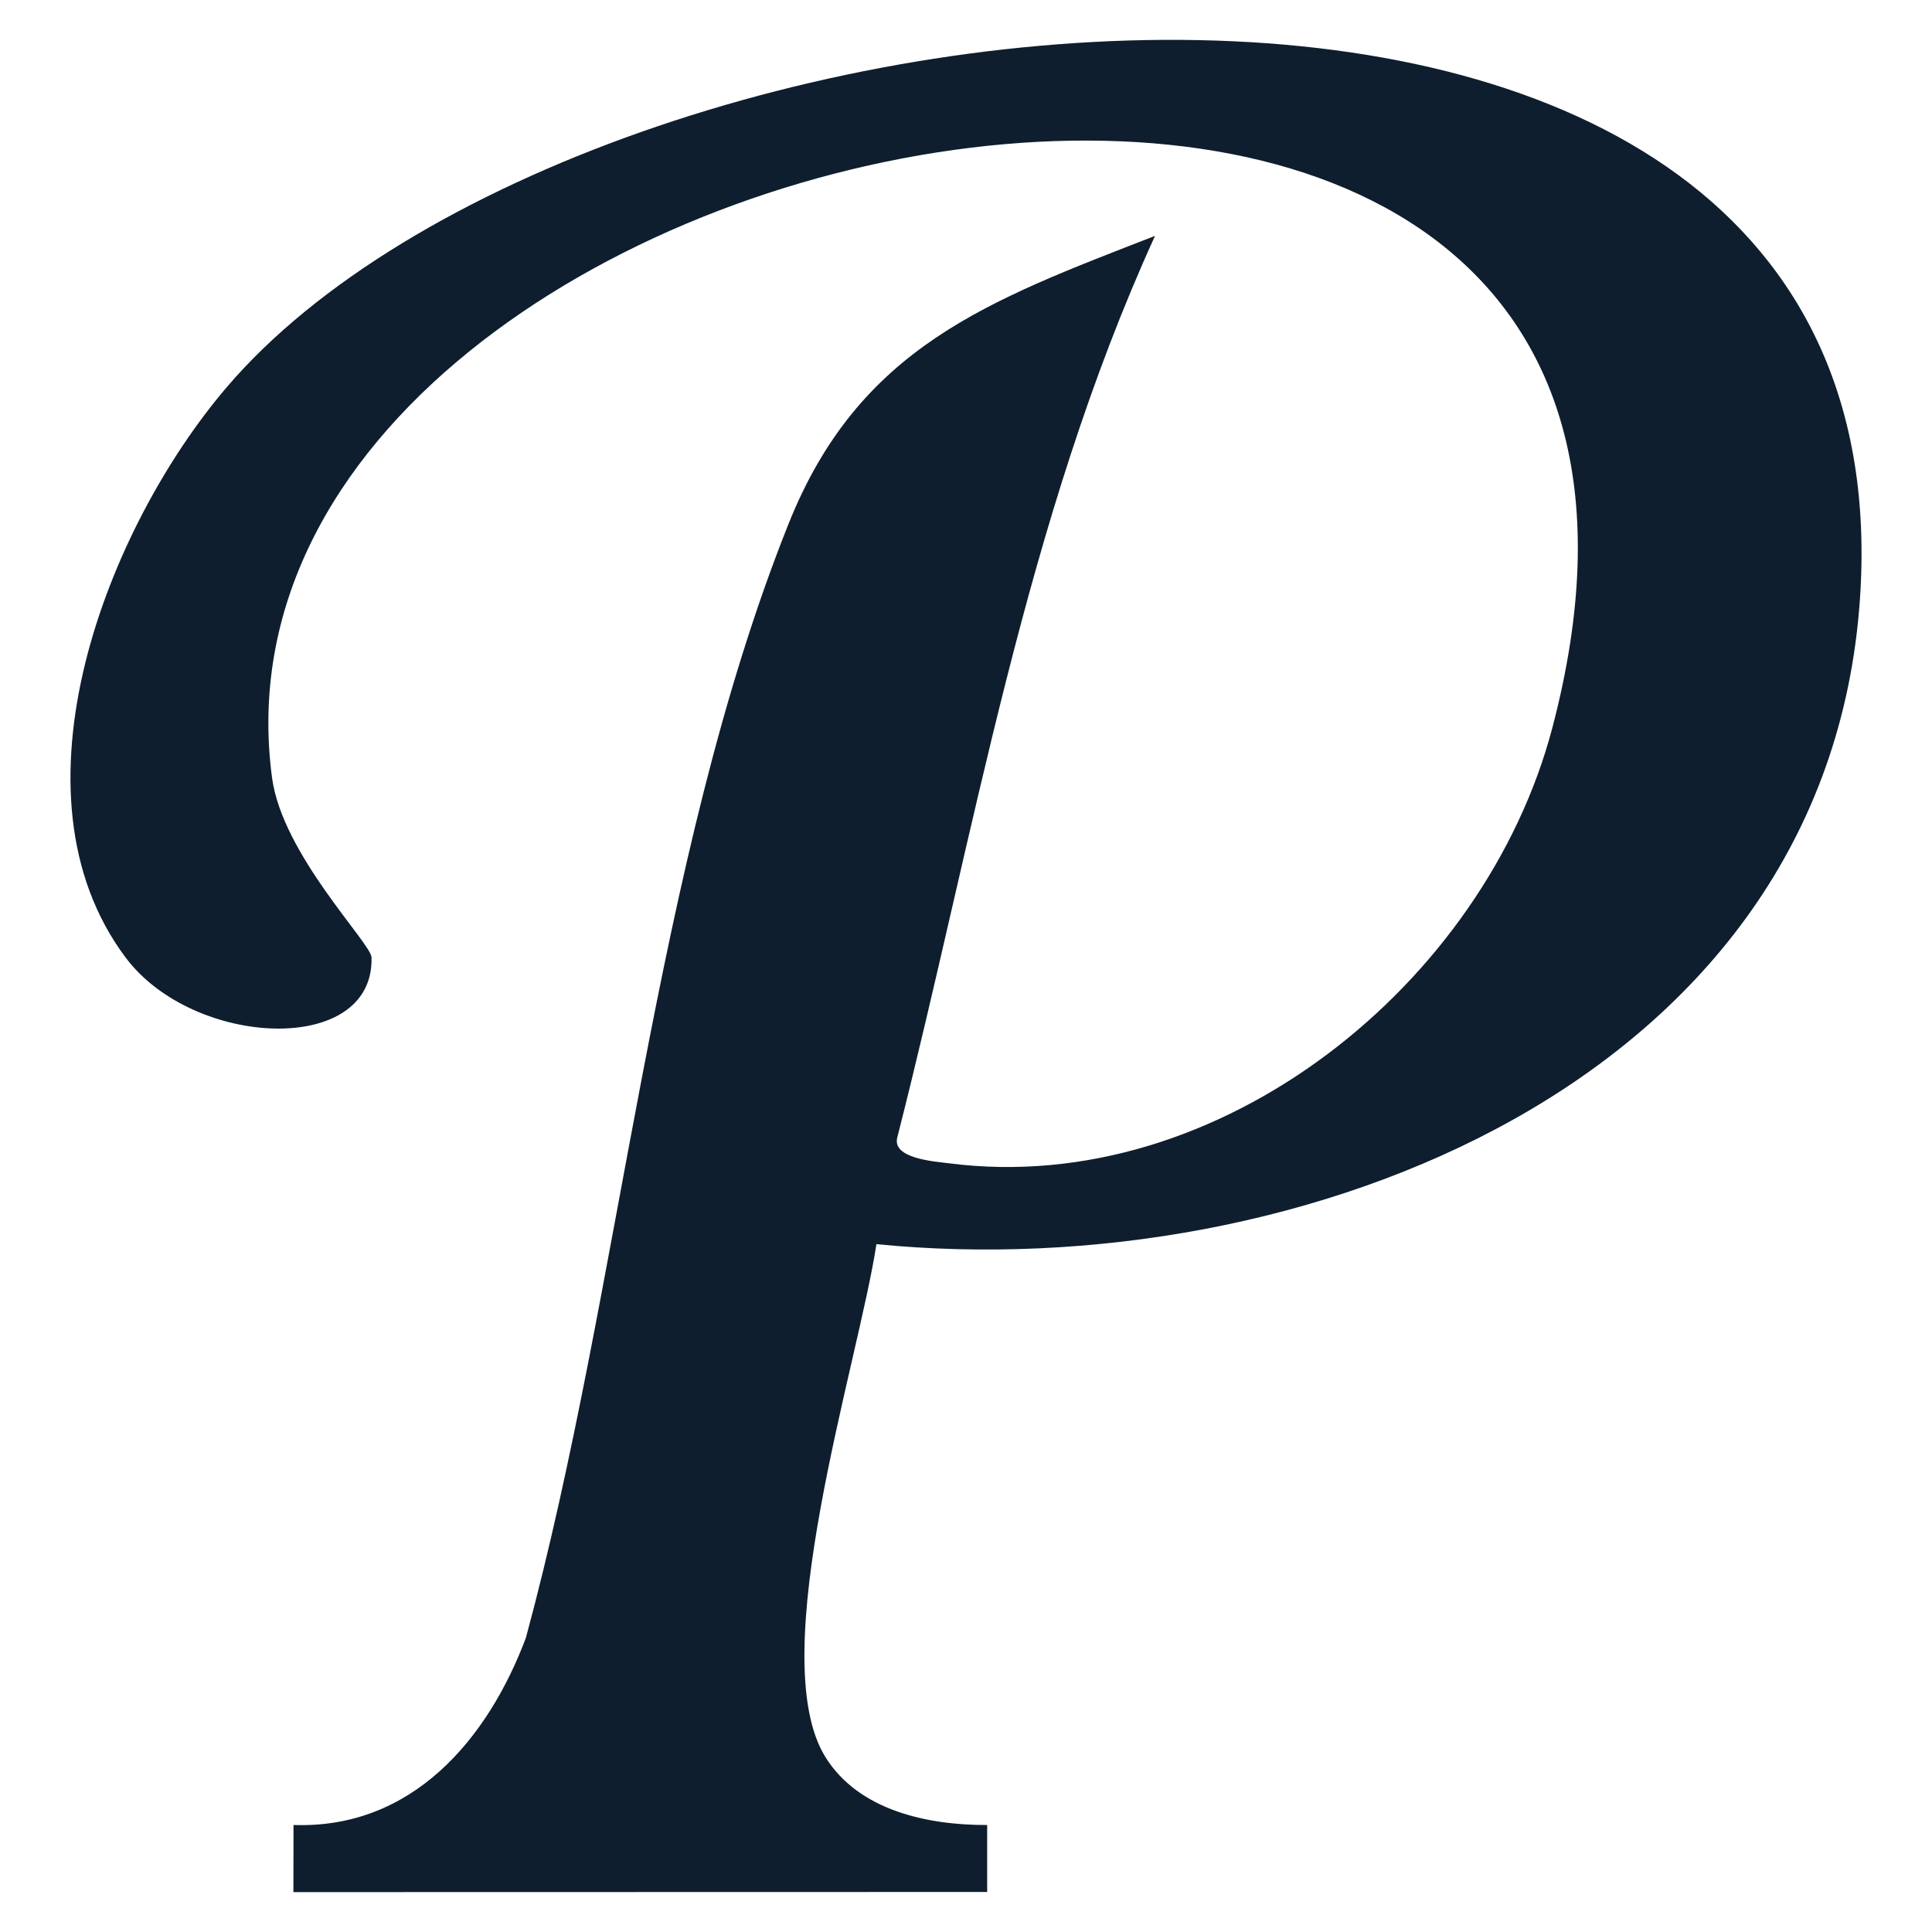
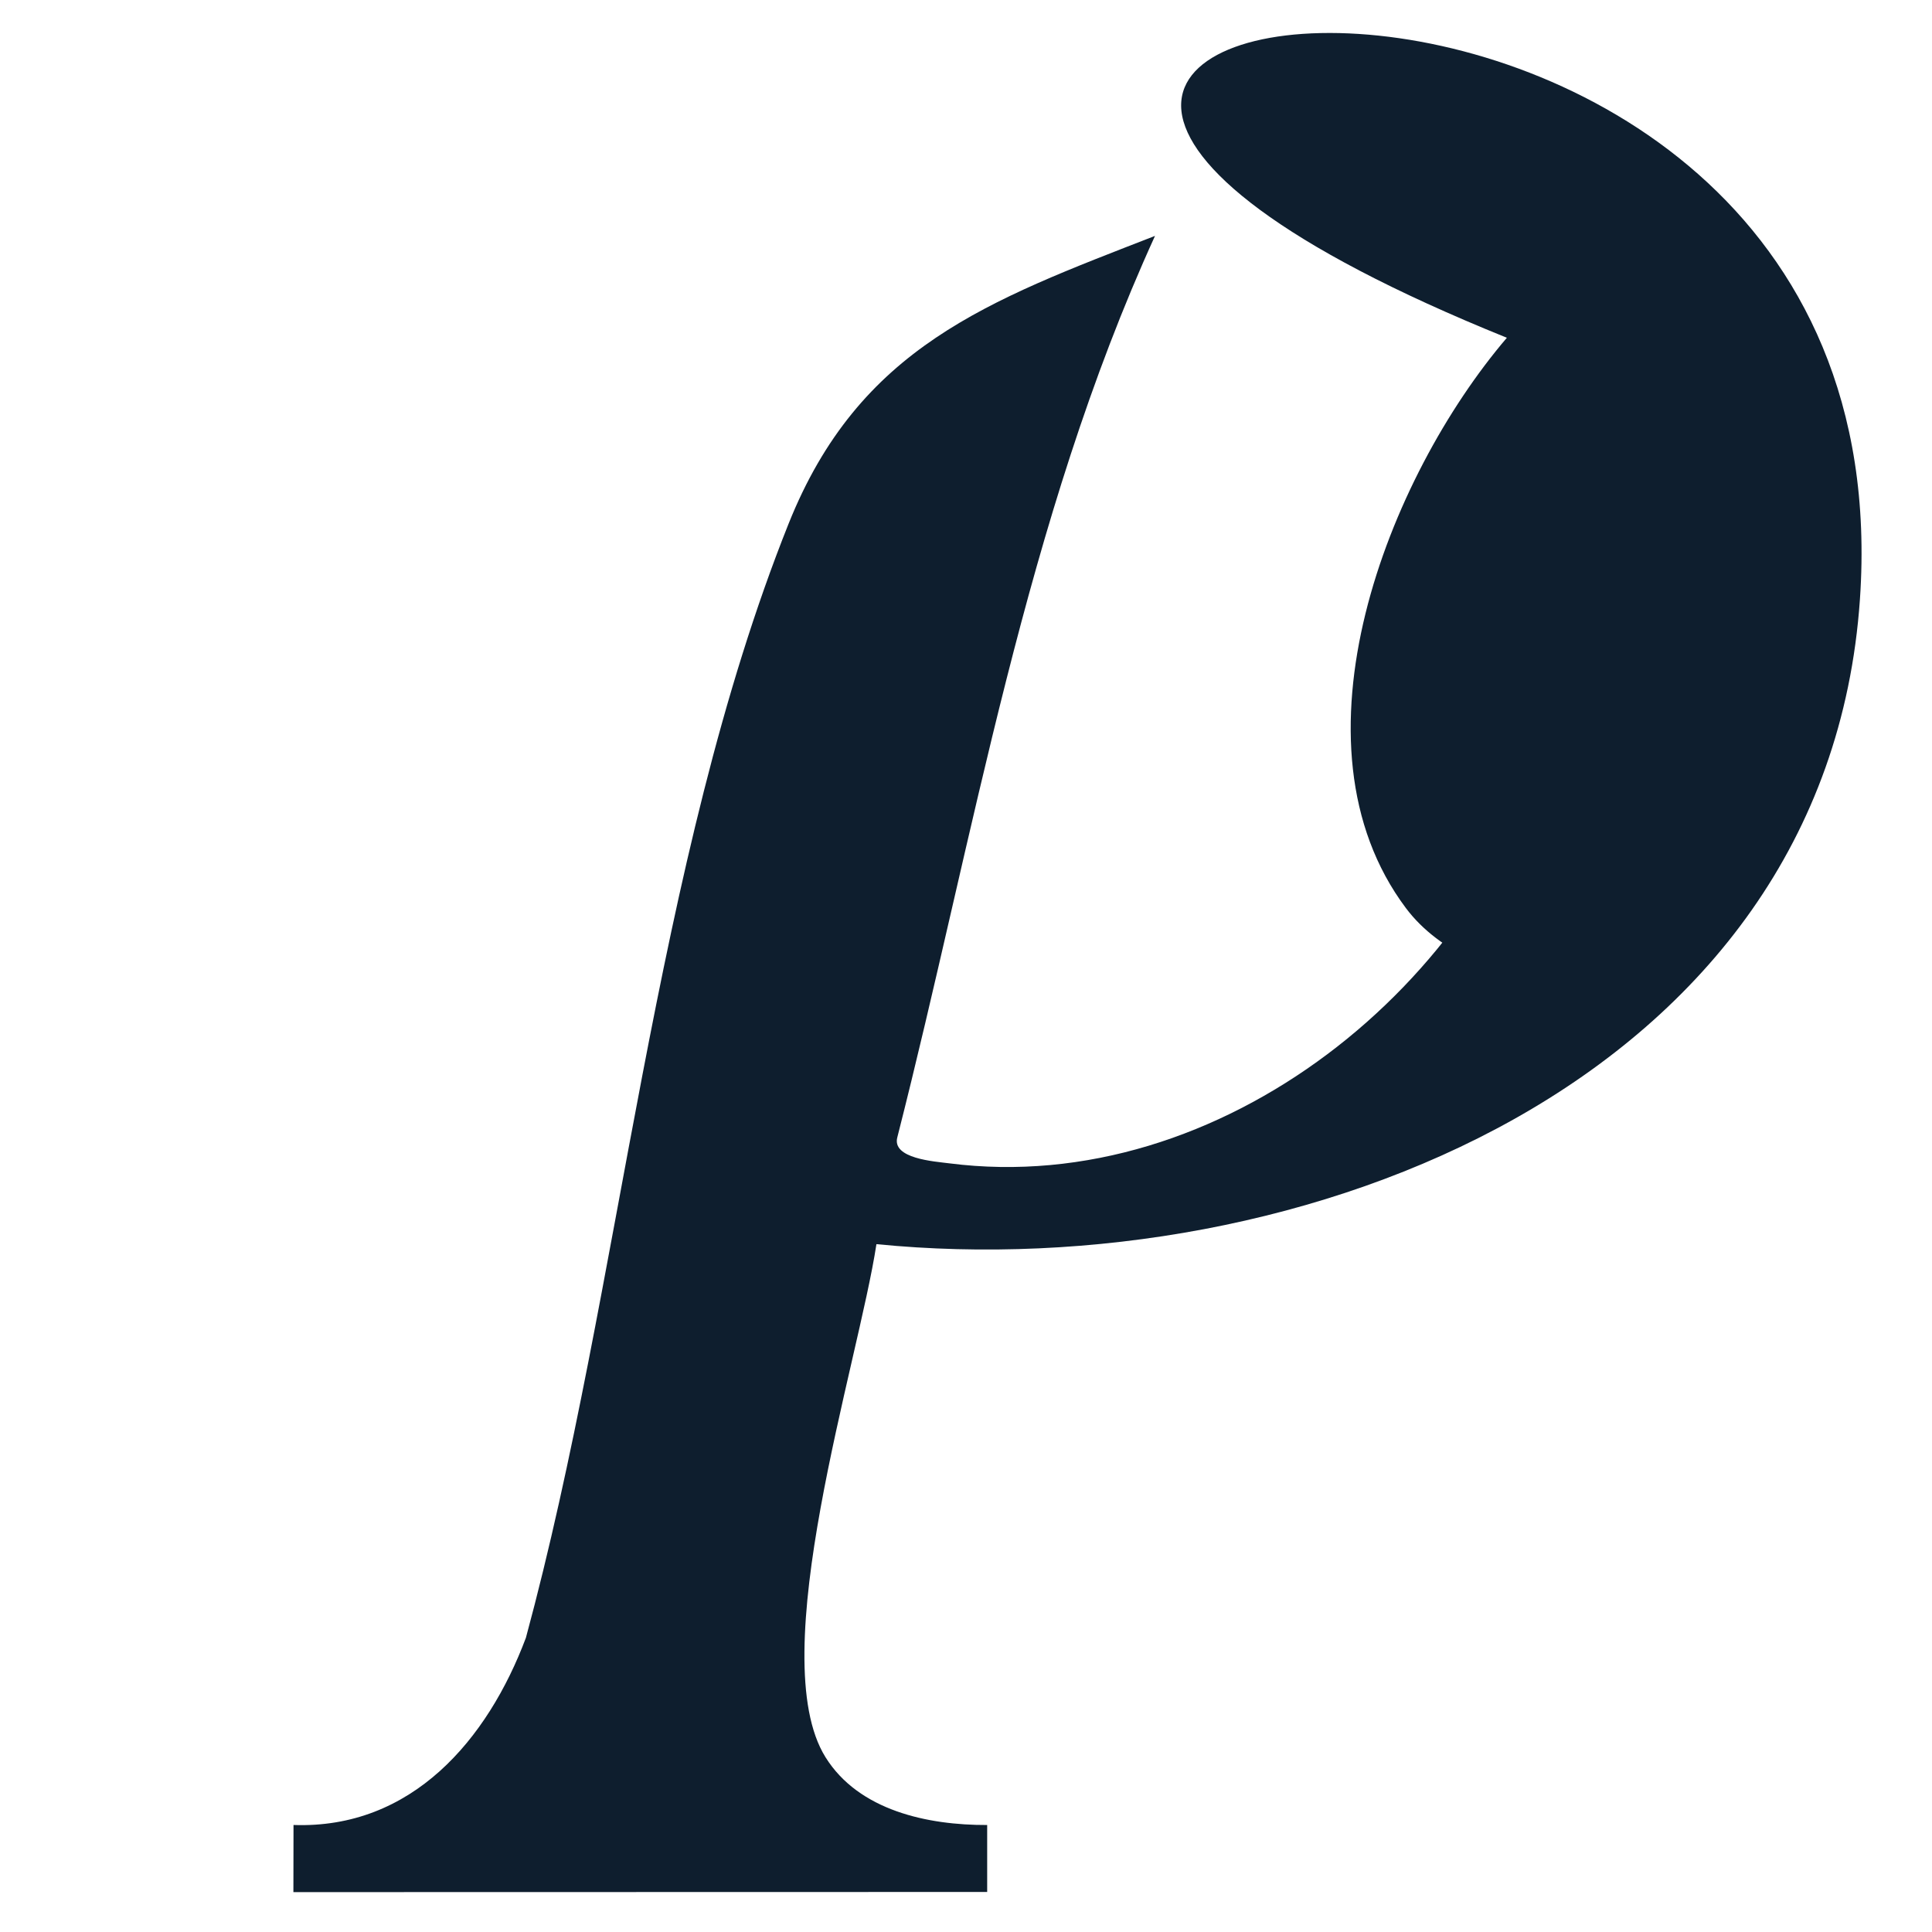
<svg xmlns="http://www.w3.org/2000/svg" id="katman_1" viewBox="0 0 1000 1000">
  <defs>
    <style>      .st0 {        fill: #0e1e2e;      }    </style>
  </defs>
-   <path class="st0" d="M453.64,643.96c-9.38,61.7-58.84,213.53-26.35,265.59,17.27,27.67,52.98,35.18,83.67,35.07v34.66s-359.1.08-359.1.08l.06-34.75c61.18,2.16,100.48-44.08,120.29-96.91,49.47-182.73,65.92-401.29,135.92-576.52,36.61-91.65,103.36-115.51,189.7-149.08-67.4,147.76-93.45,309.86-133.36,466.49-3.06,11.12,19.23,12.57,26.89,13.55,140.33,17.95,277.31-93.38,312.08-225.25C930.99-106.78,94.05,50.87,140.8,402.53c5.28,39.69,51.29,85.67,51.5,93,1.48,51.25-92.14,46.98-127.25.13-63.81-85.13-9.4-222.96,52.26-295.19C303.62-17.77,990.84-97.09,962.69,310.27c-17.3,250.23-289.72,355.46-509.05,333.7Z" />
+   <path class="st0" d="M453.64,643.96c-9.38,61.7-58.84,213.53-26.35,265.59,17.27,27.67,52.98,35.18,83.67,35.07v34.66s-359.1.08-359.1.08l.06-34.75c61.18,2.16,100.48-44.08,120.29-96.91,49.47-182.73,65.92-401.29,135.92-576.52,36.61-91.65,103.36-115.51,189.7-149.08-67.4,147.76-93.45,309.86-133.36,466.49-3.06,11.12,19.23,12.57,26.89,13.55,140.33,17.95,277.31-93.38,312.08-225.25c5.28,39.69,51.29,85.67,51.5,93,1.48,51.25-92.14,46.98-127.25.13-63.81-85.13-9.4-222.96,52.26-295.19C303.62-17.77,990.84-97.09,962.69,310.27c-17.3,250.23-289.72,355.46-509.05,333.7Z" />
</svg>